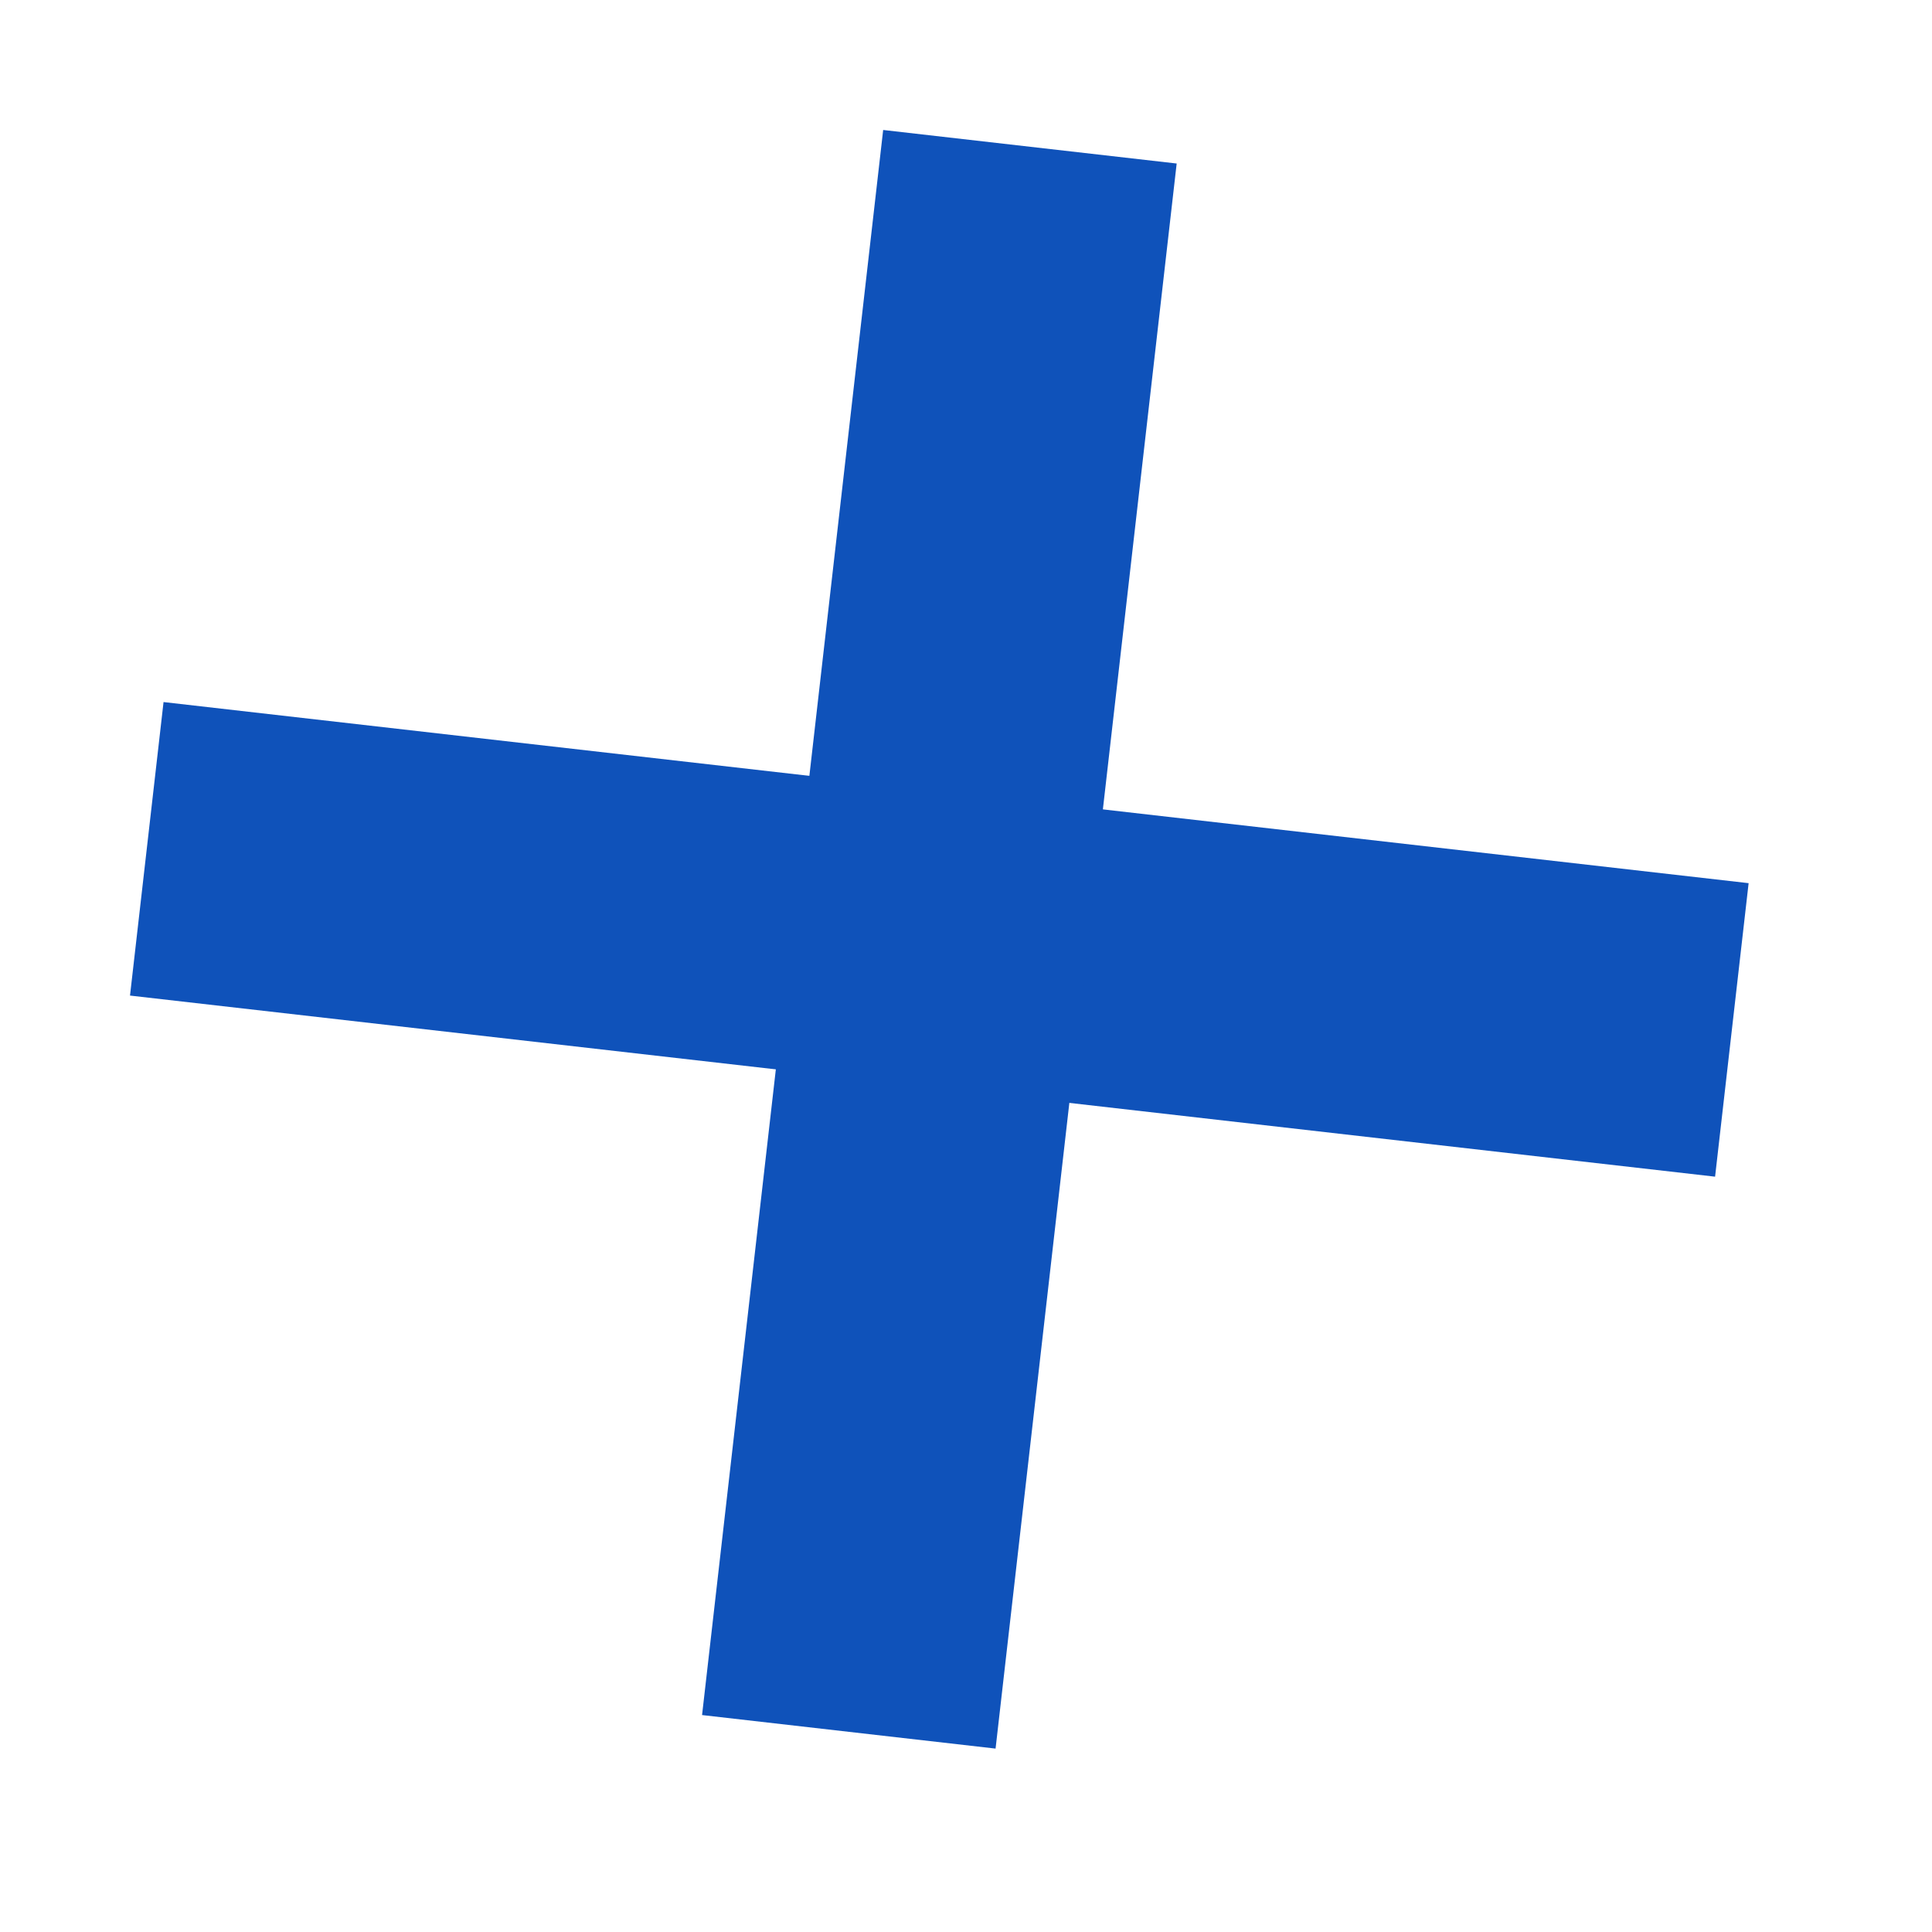
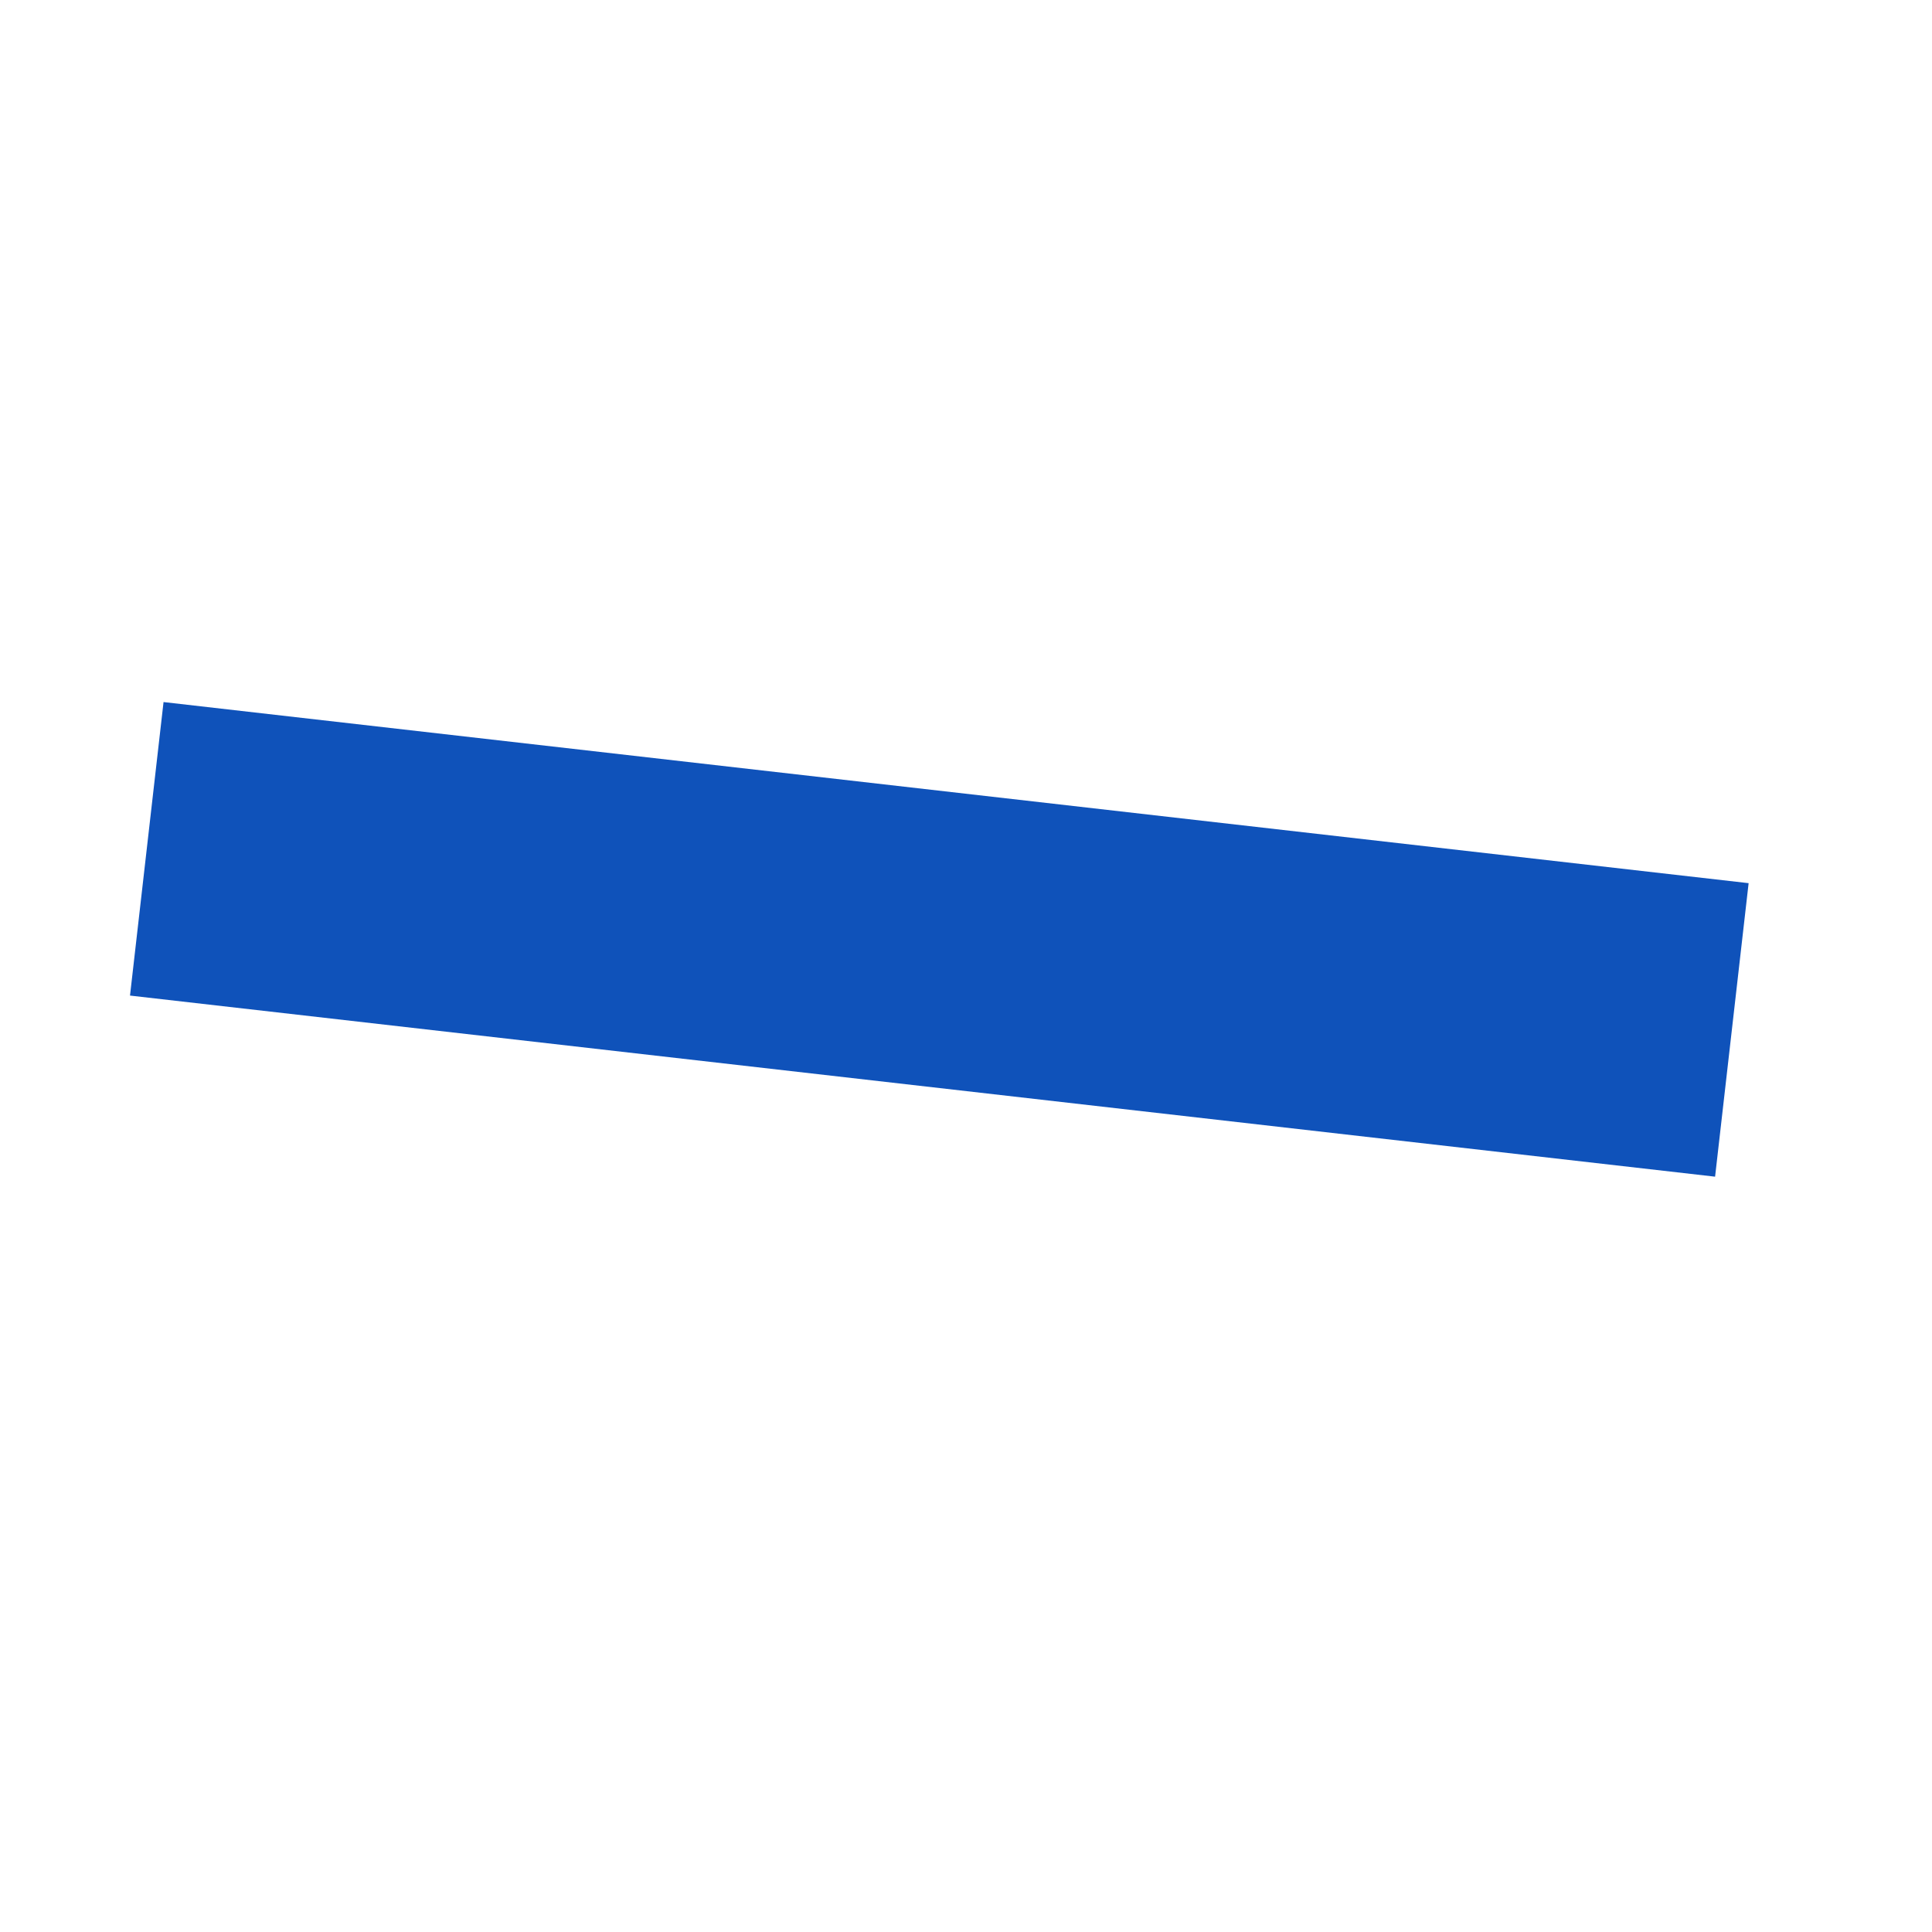
<svg xmlns="http://www.w3.org/2000/svg" width="22" height="22" viewBox="0 0 22 22" fill="none">
  <rect x="19.53" y="13.399" width="18.167" height="3.364" transform="rotate(-173.482 19.53 13.399)" fill="#0F52BA" />
-   <rect x="13.399" y="1.862" width="18.167" height="3.364" transform="rotate(96.518 13.399 1.862)" fill="#0F52BA" />
</svg>